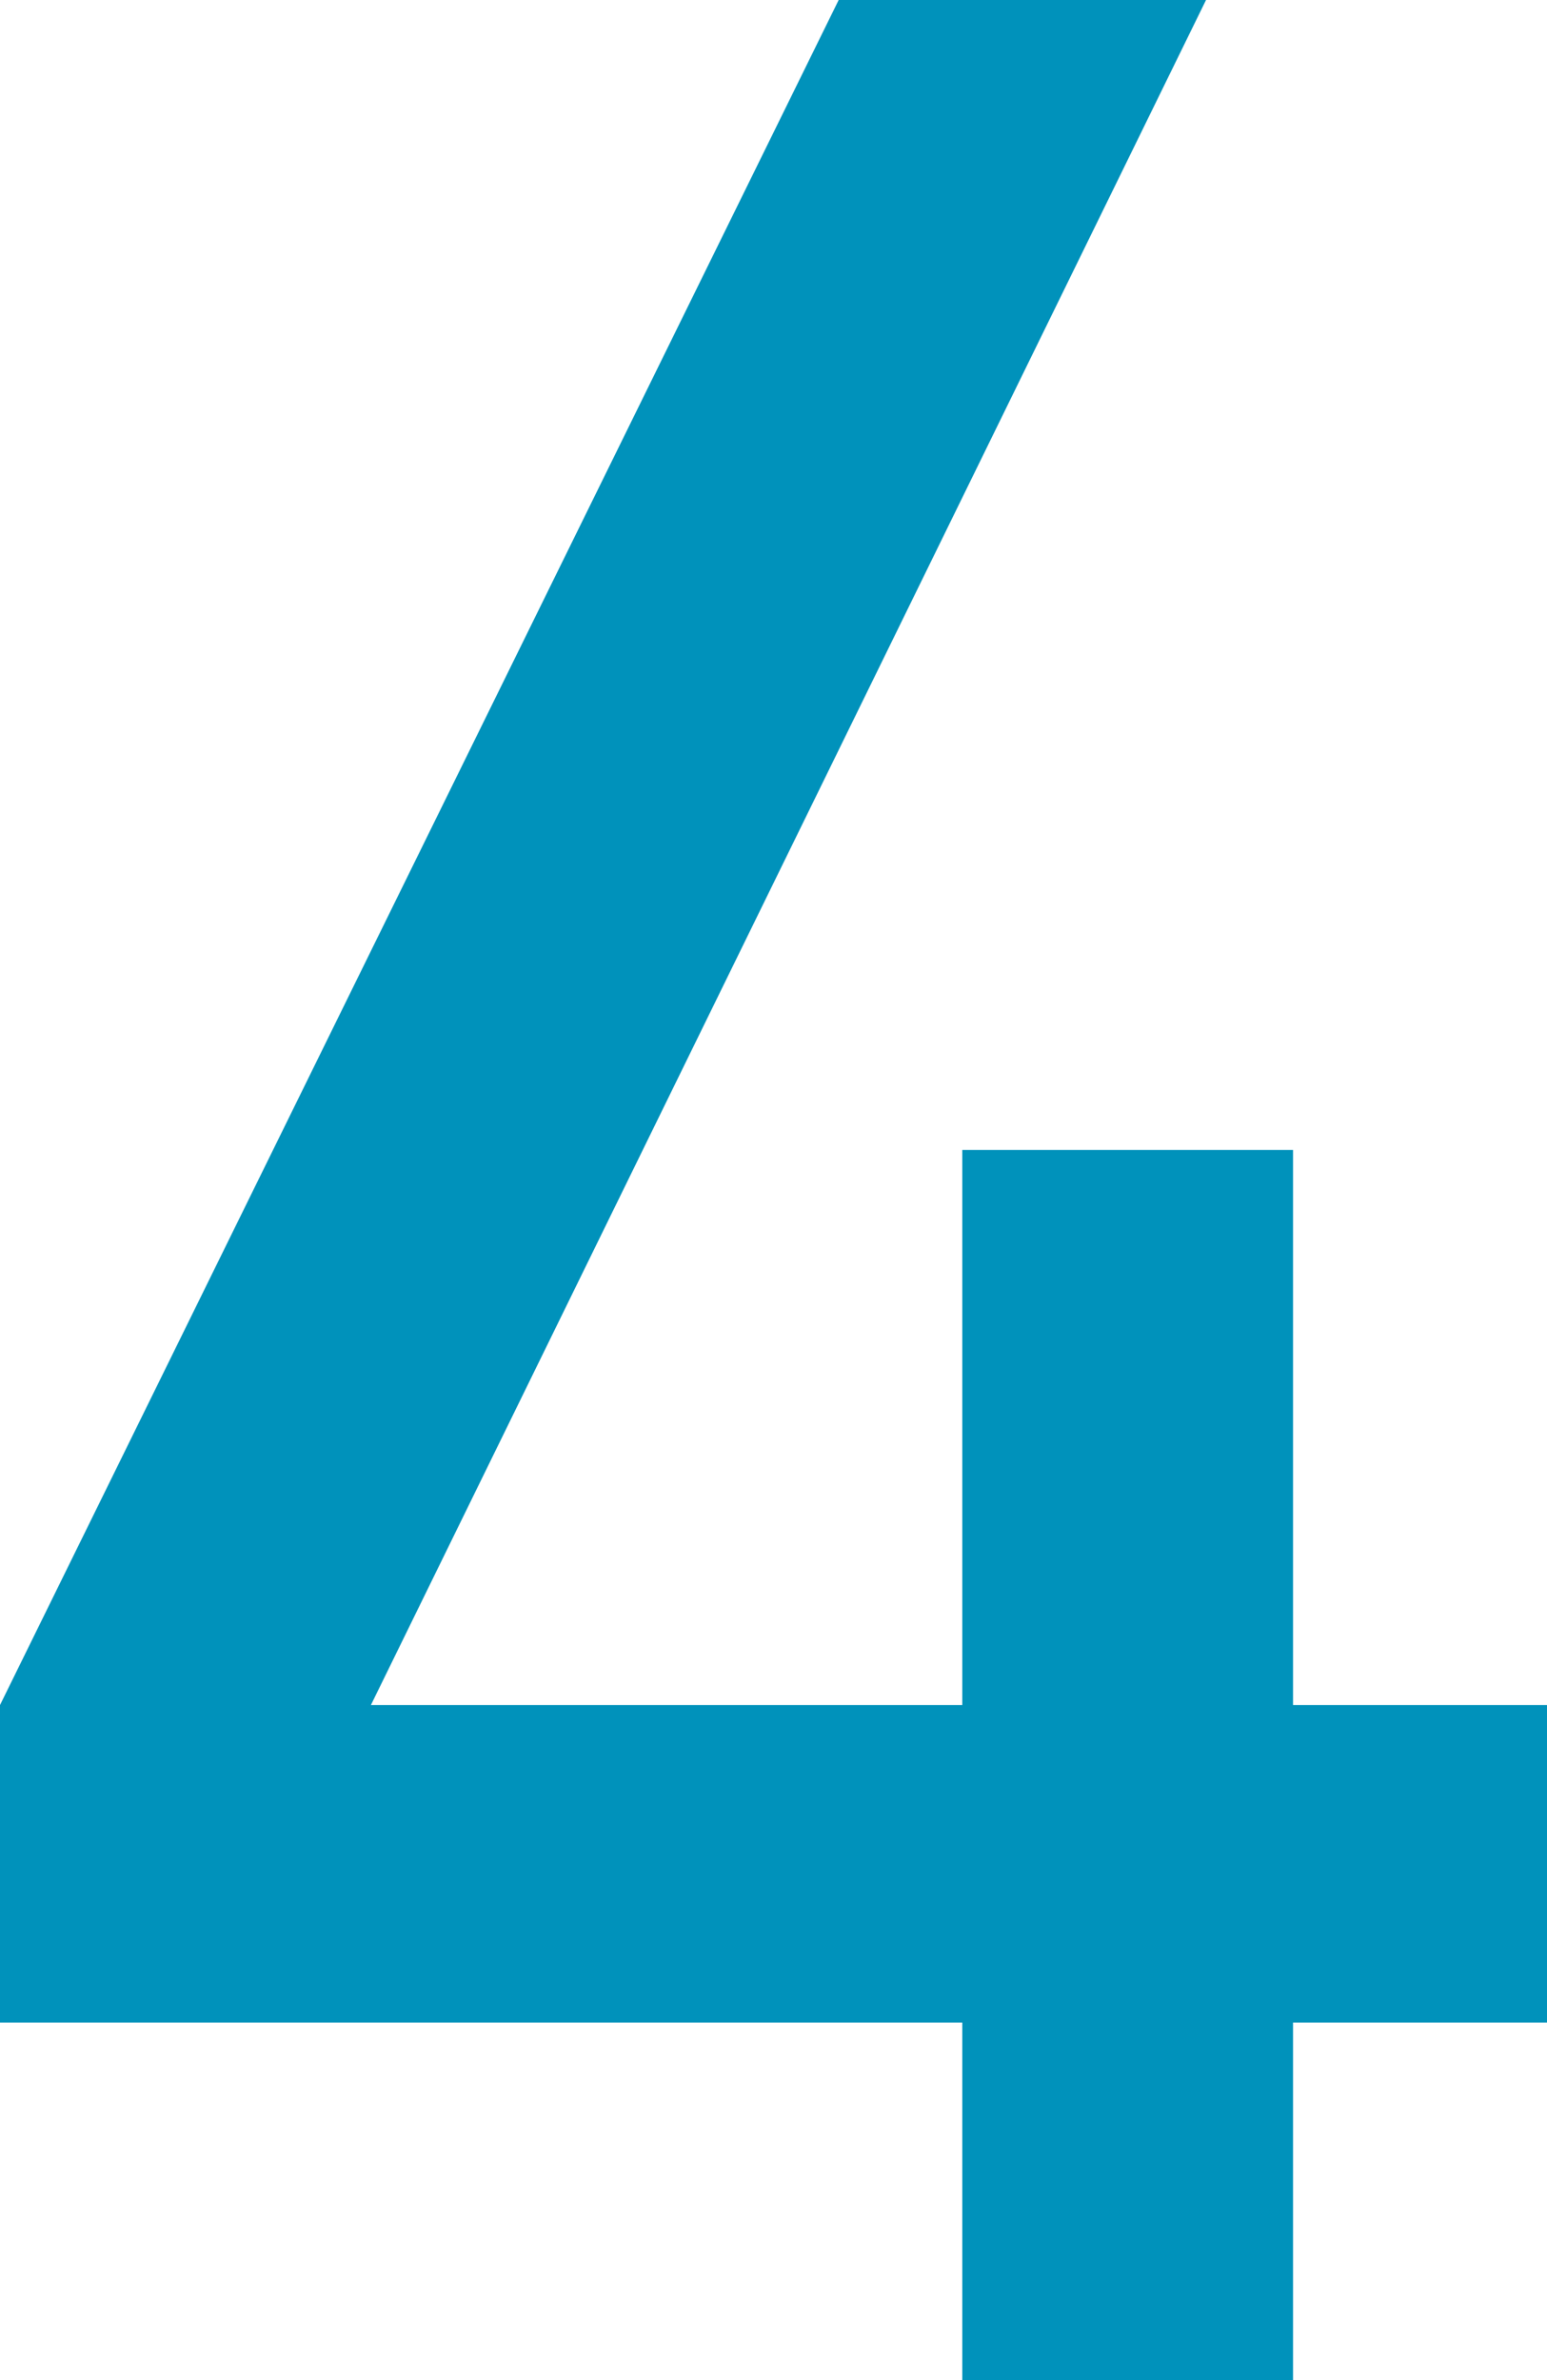
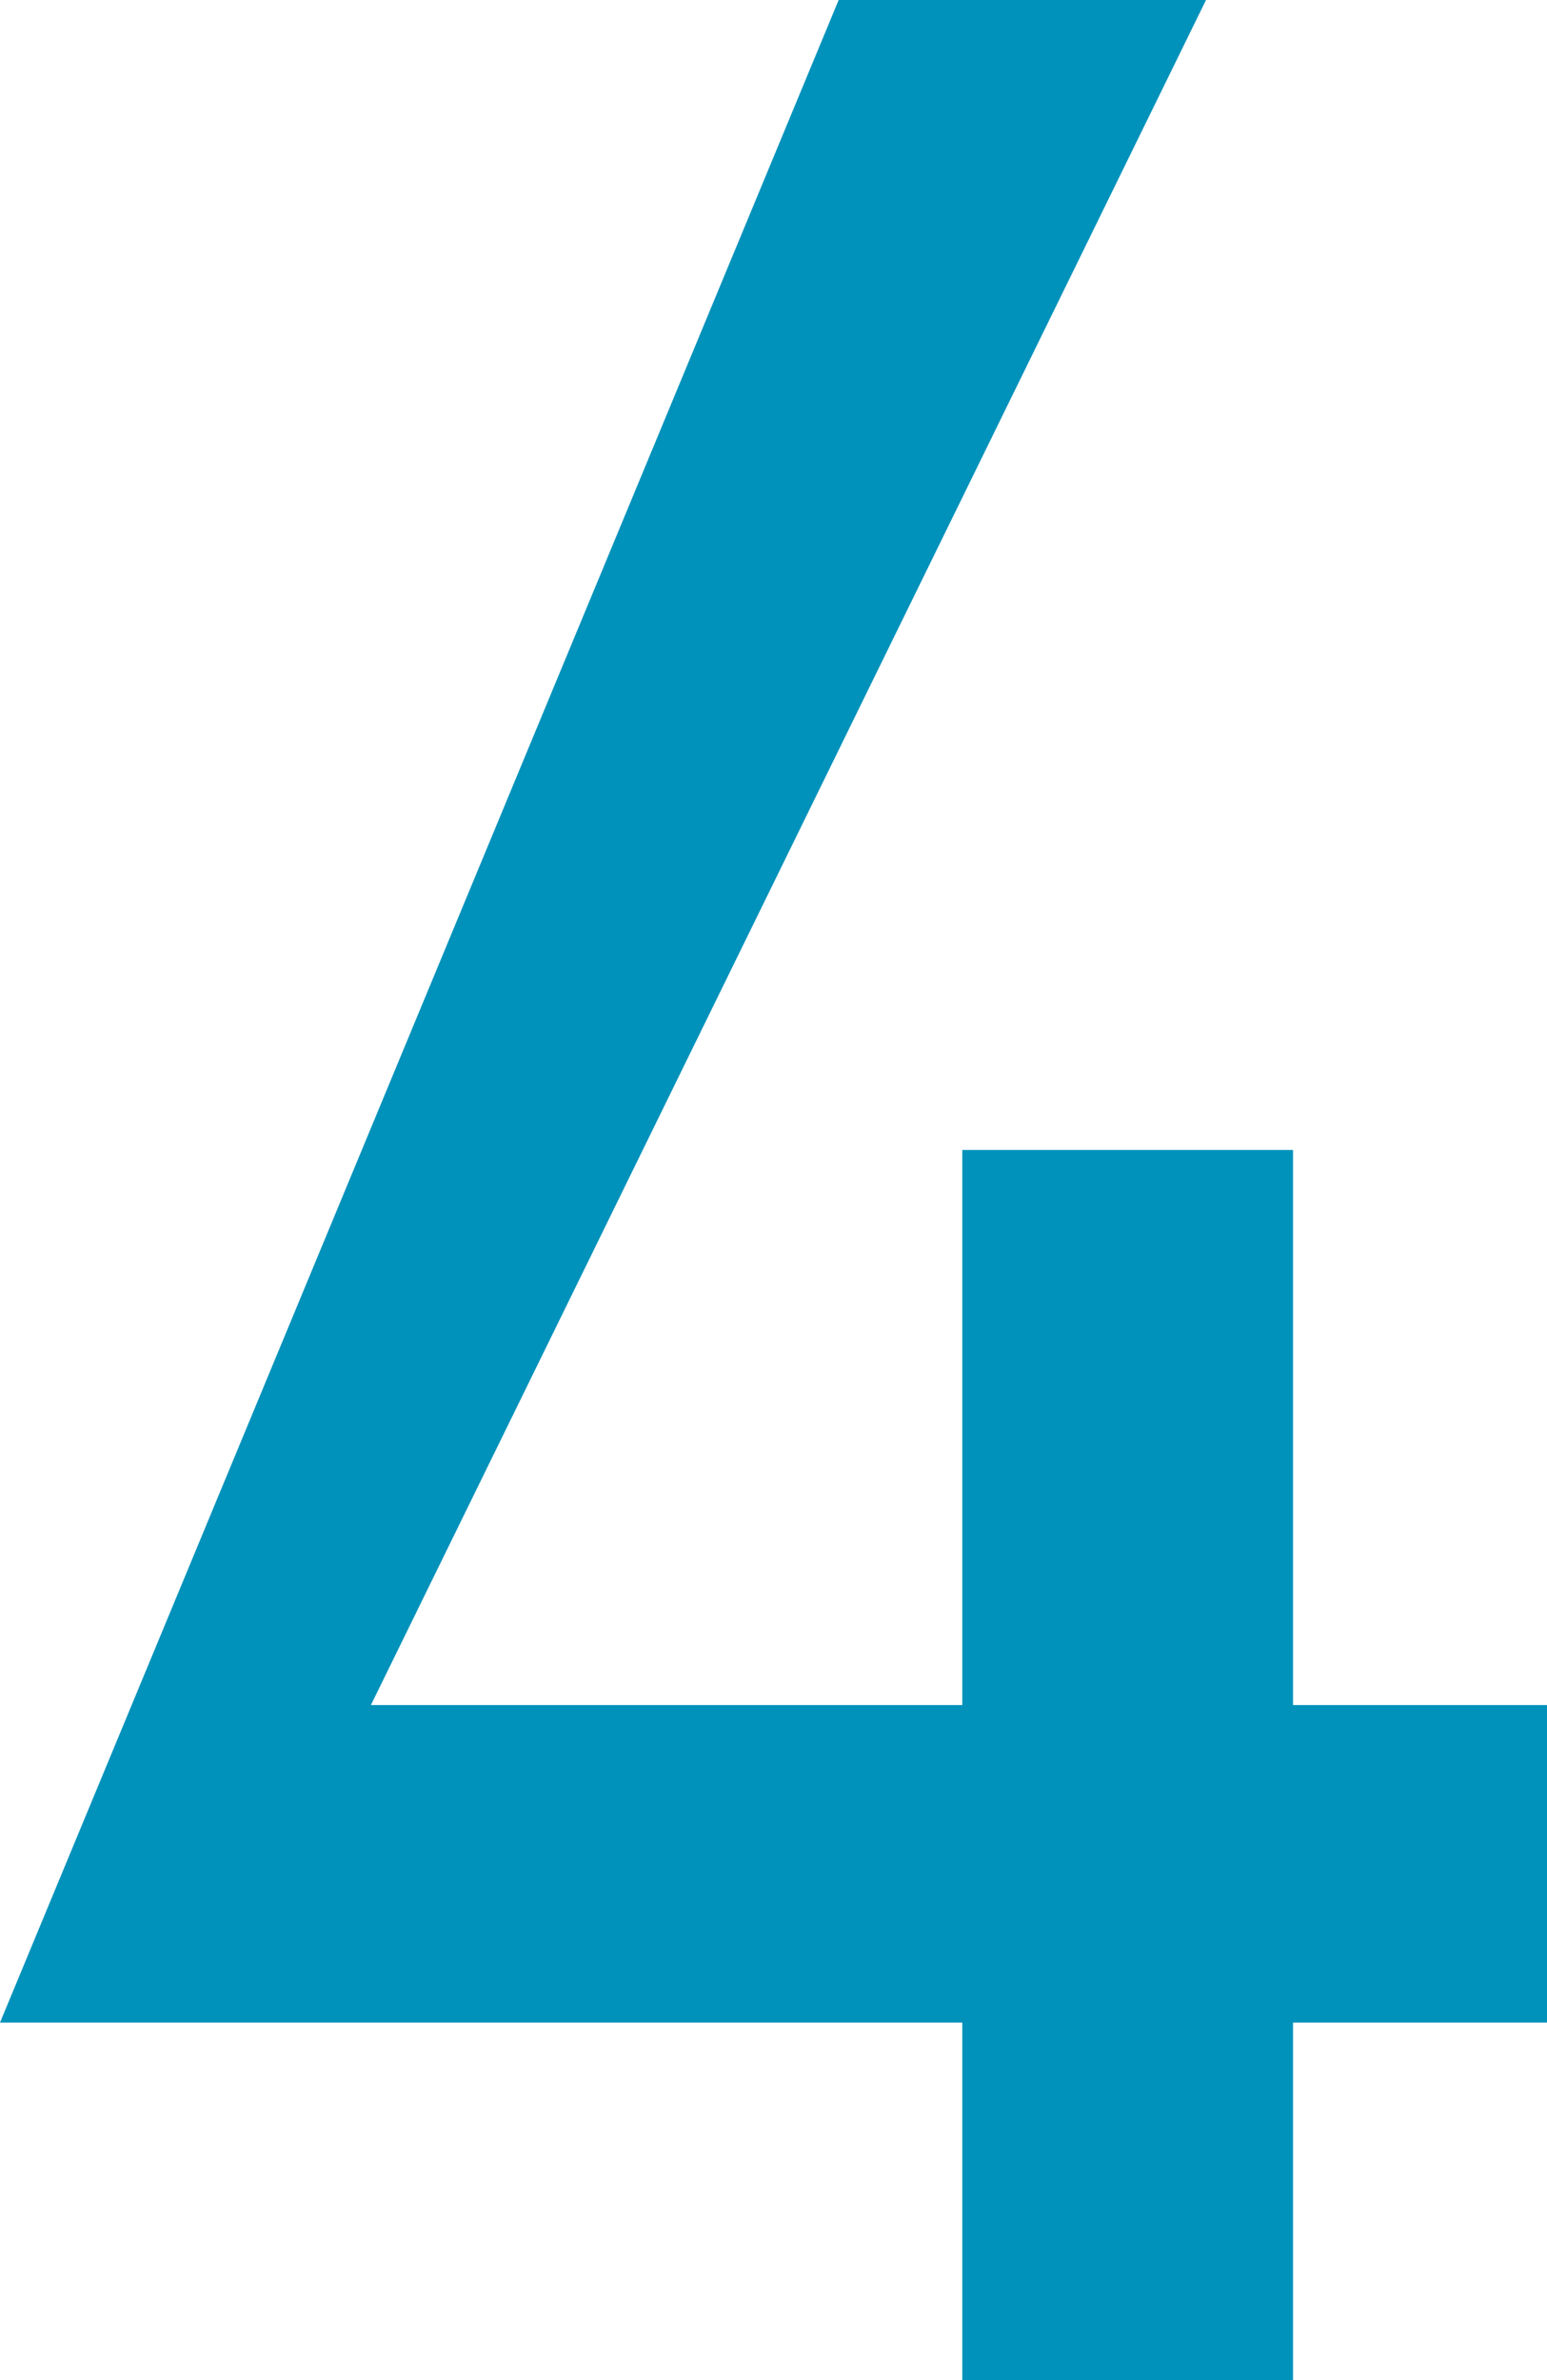
<svg xmlns="http://www.w3.org/2000/svg" width="39.29" height="60.42" viewBox="0 0 39.29 60.42">
-   <path d="M32.84,51.34v9.08h-8.4V51.34H0V43.28L21.3,0h9.33L9.42,43.28H24.44V29.19h8.4V43.28h6.45v8.06Z" fill="#0092bb" />
+   <path d="M32.84,51.34v9.08h-8.4V51.34H0L21.3,0h9.33L9.42,43.28H24.44V29.19h8.4V43.28h6.45v8.06Z" fill="#0092bb" />
</svg>